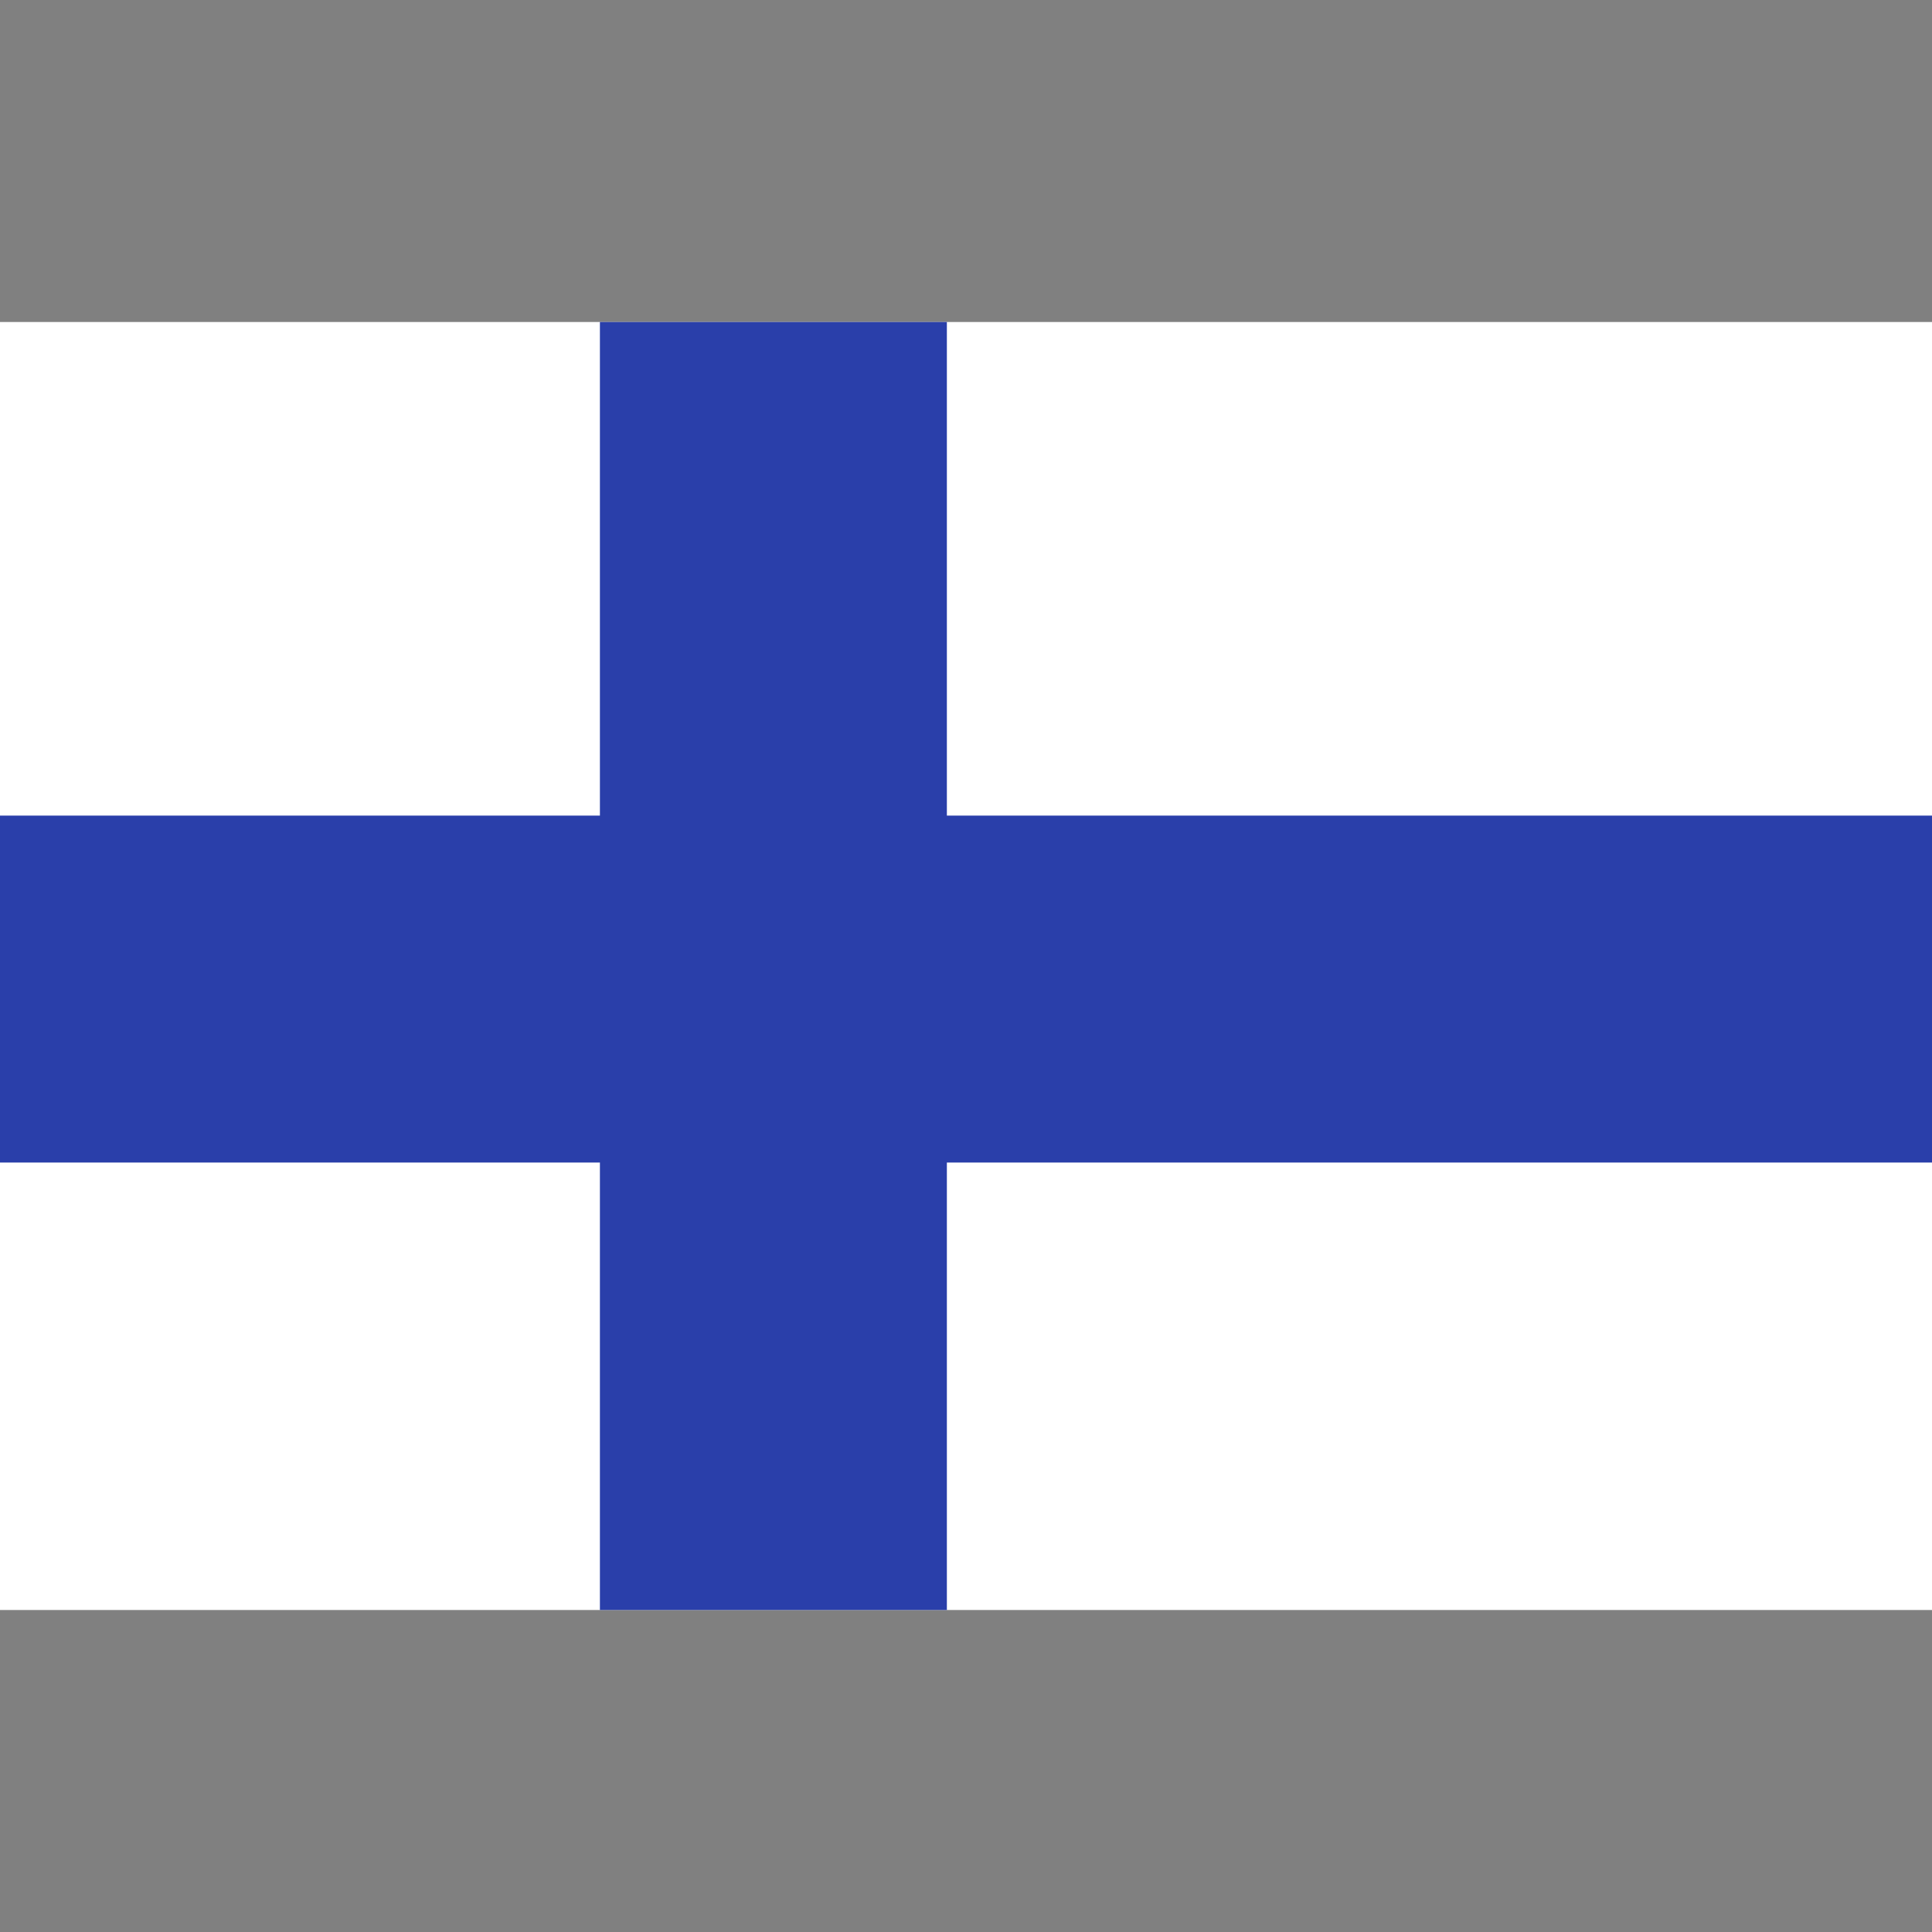
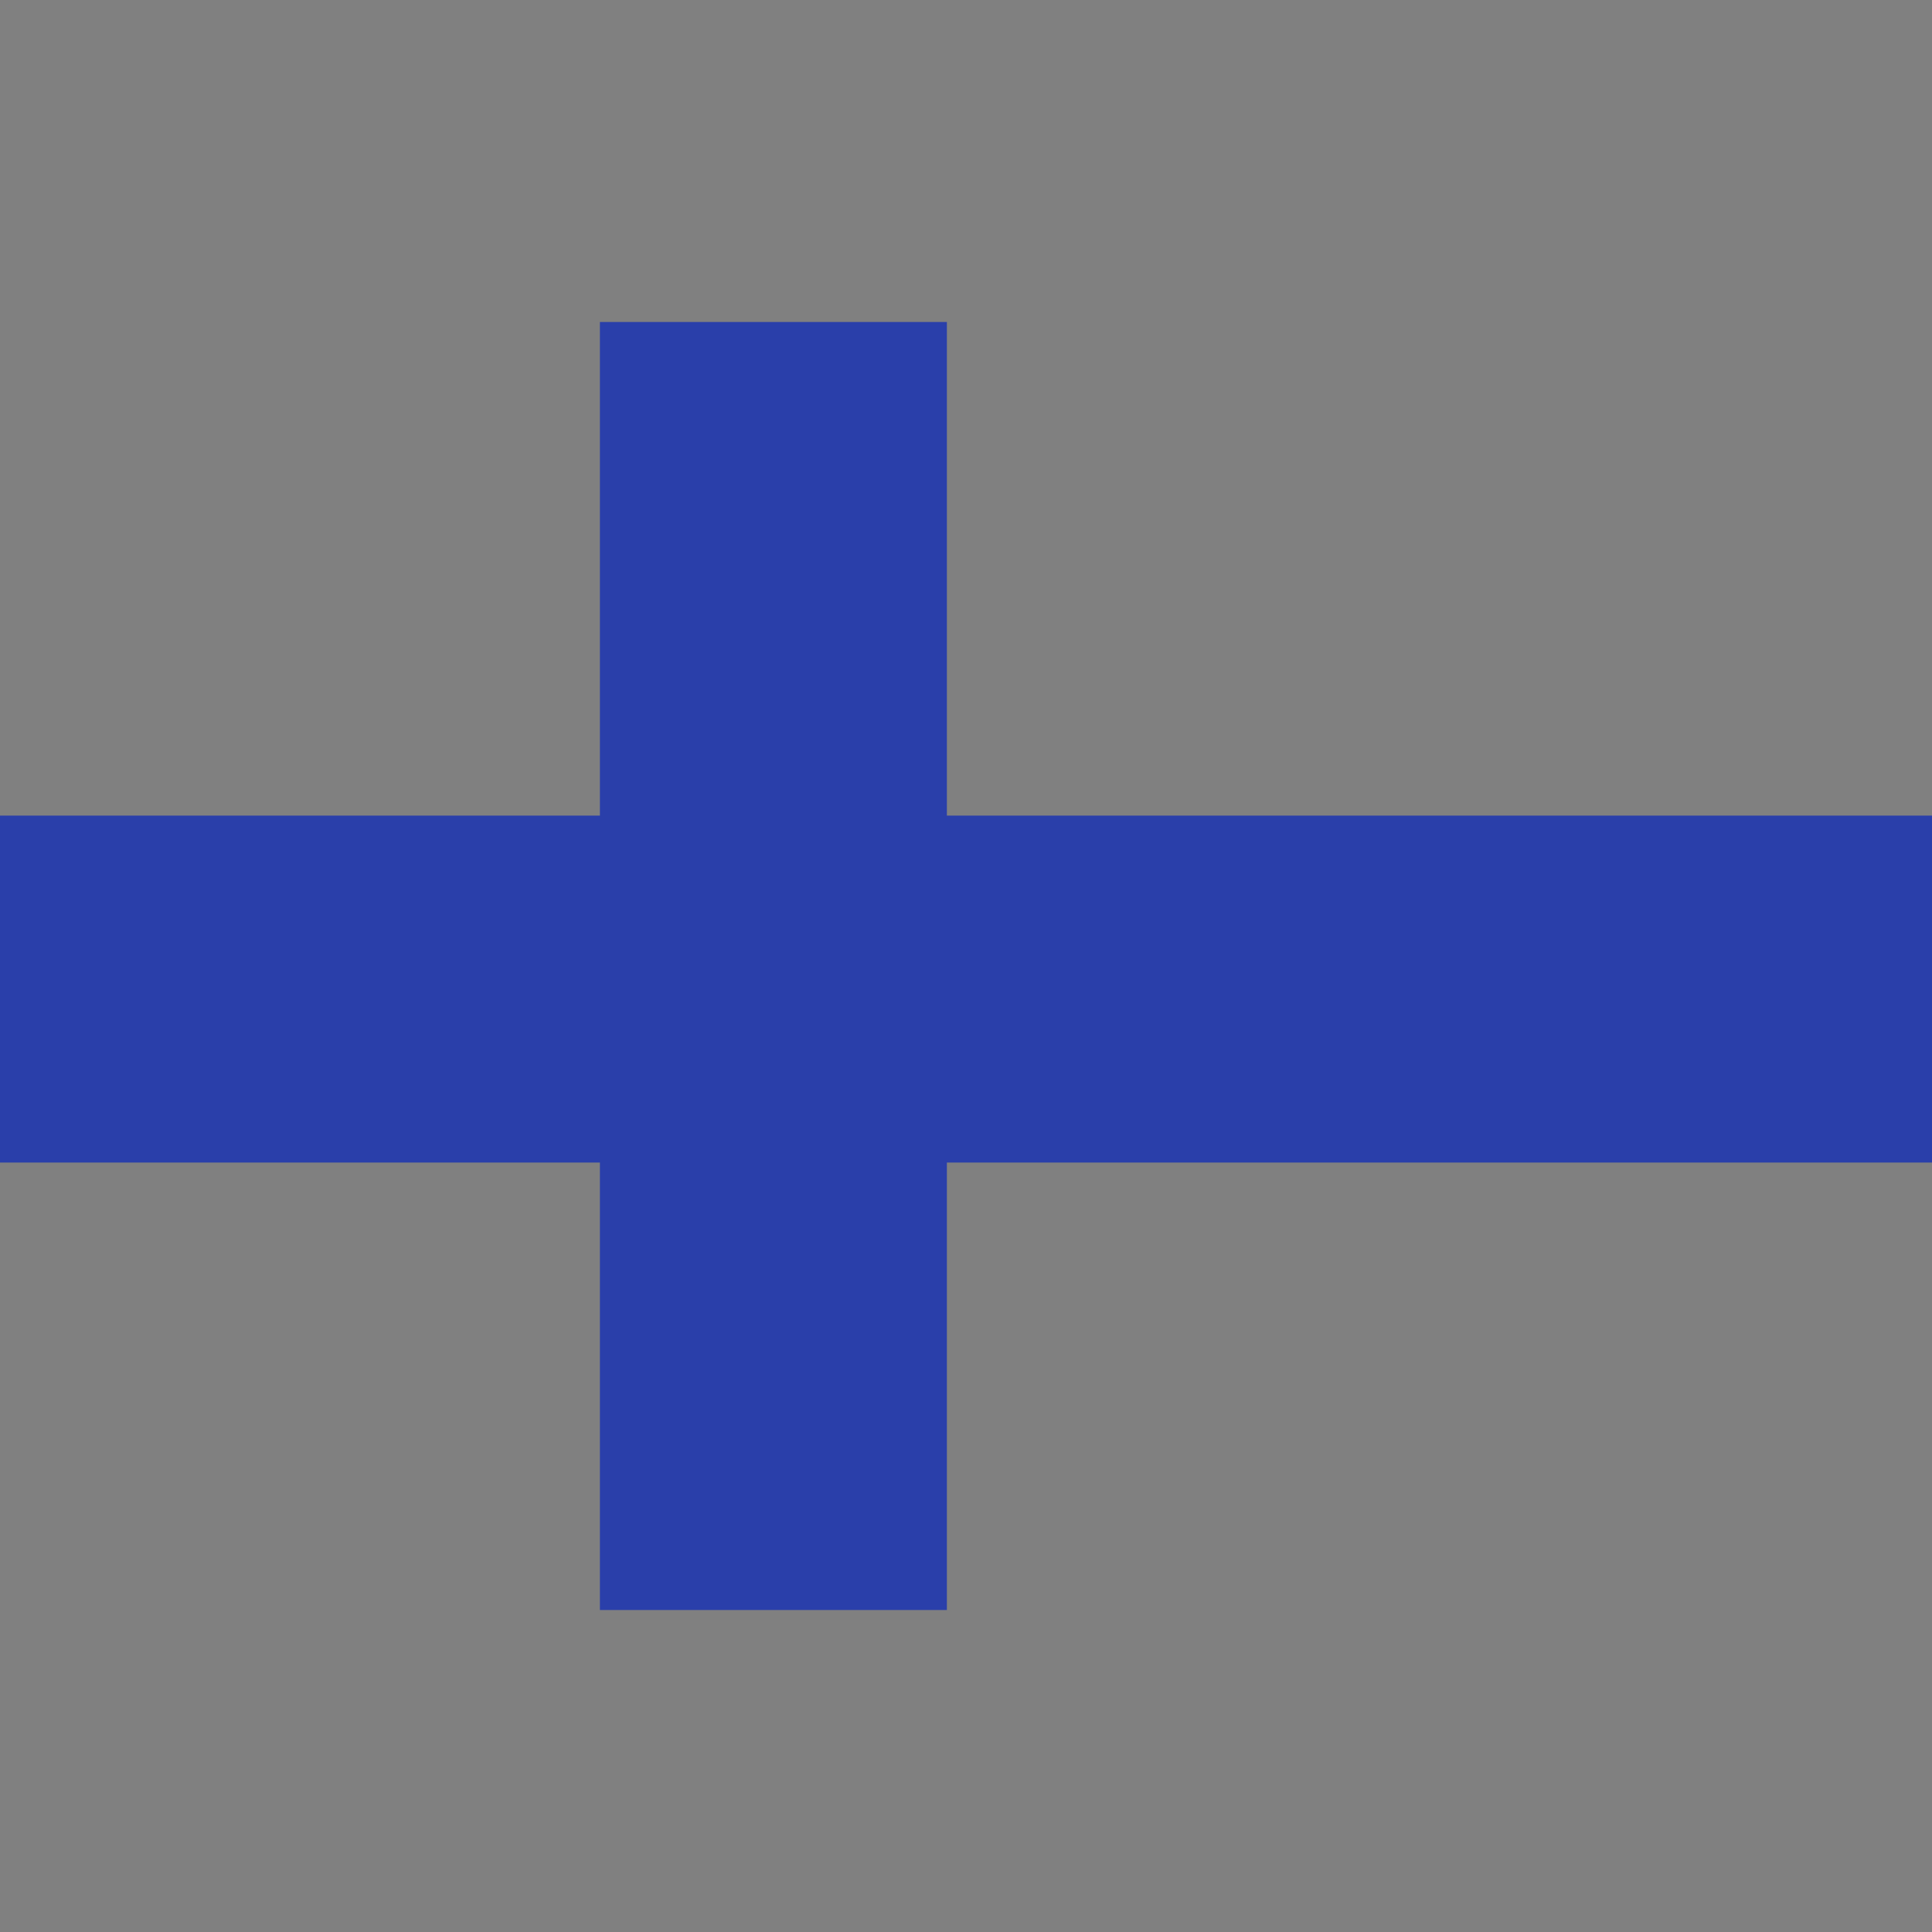
<svg xmlns="http://www.w3.org/2000/svg" version="1.1" id="レイヤー_1" x="0px" y="0px" viewBox="0 0 600 600" style="enable-background:new 0 0 600 600;" xml:space="preserve">
  <rect x="0" y="0" width="600" height="600" fill="#808080" stroke="none" />
  <style type="text/css">
	.st0{fill:#FFFFFF;}
	.st1{fill:#2A3FAA;}
</style>
  <g>
-     <rect x="0" y="100" class="st0" width="600" height="400" />
    <polygon class="st1" points="294.059,253.292 294.059,100 186.308,100 186.308,253.292    0,253.292 0,361.04 186.308,361.04 186.308,500 294.059,500 294.059,361.04    600,361.04 600,253.292  " />
  </g>
</svg>